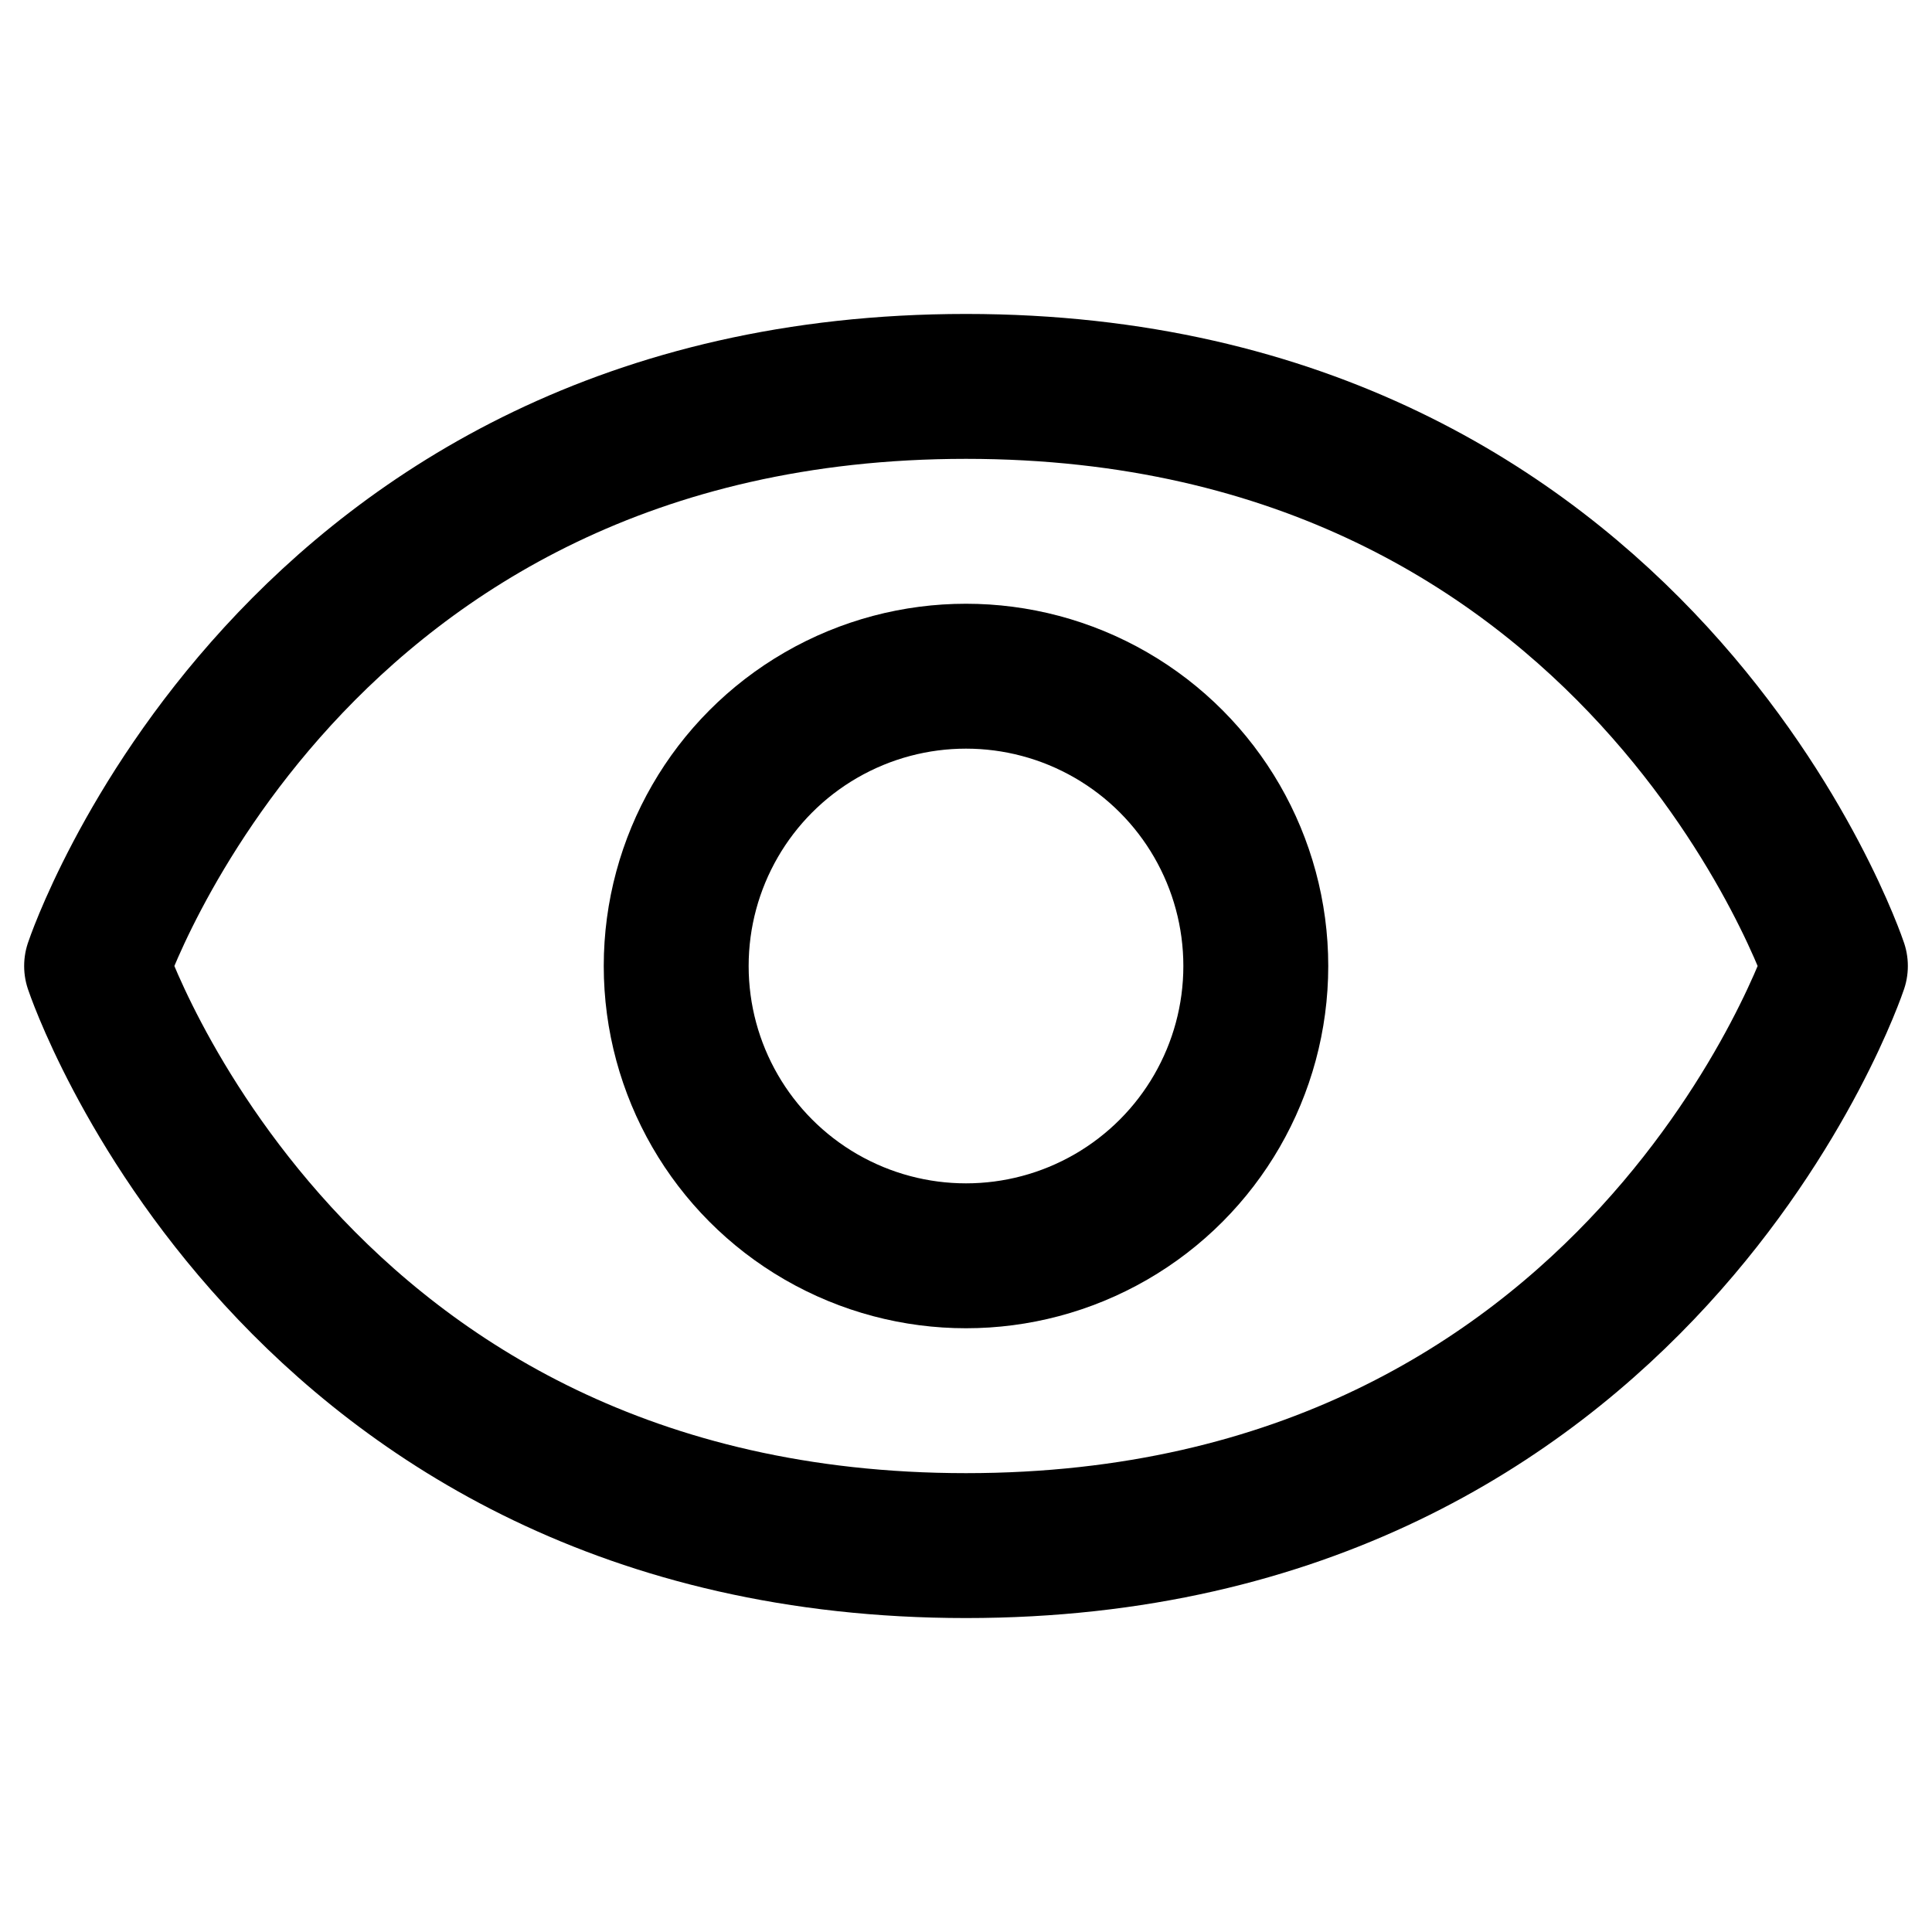
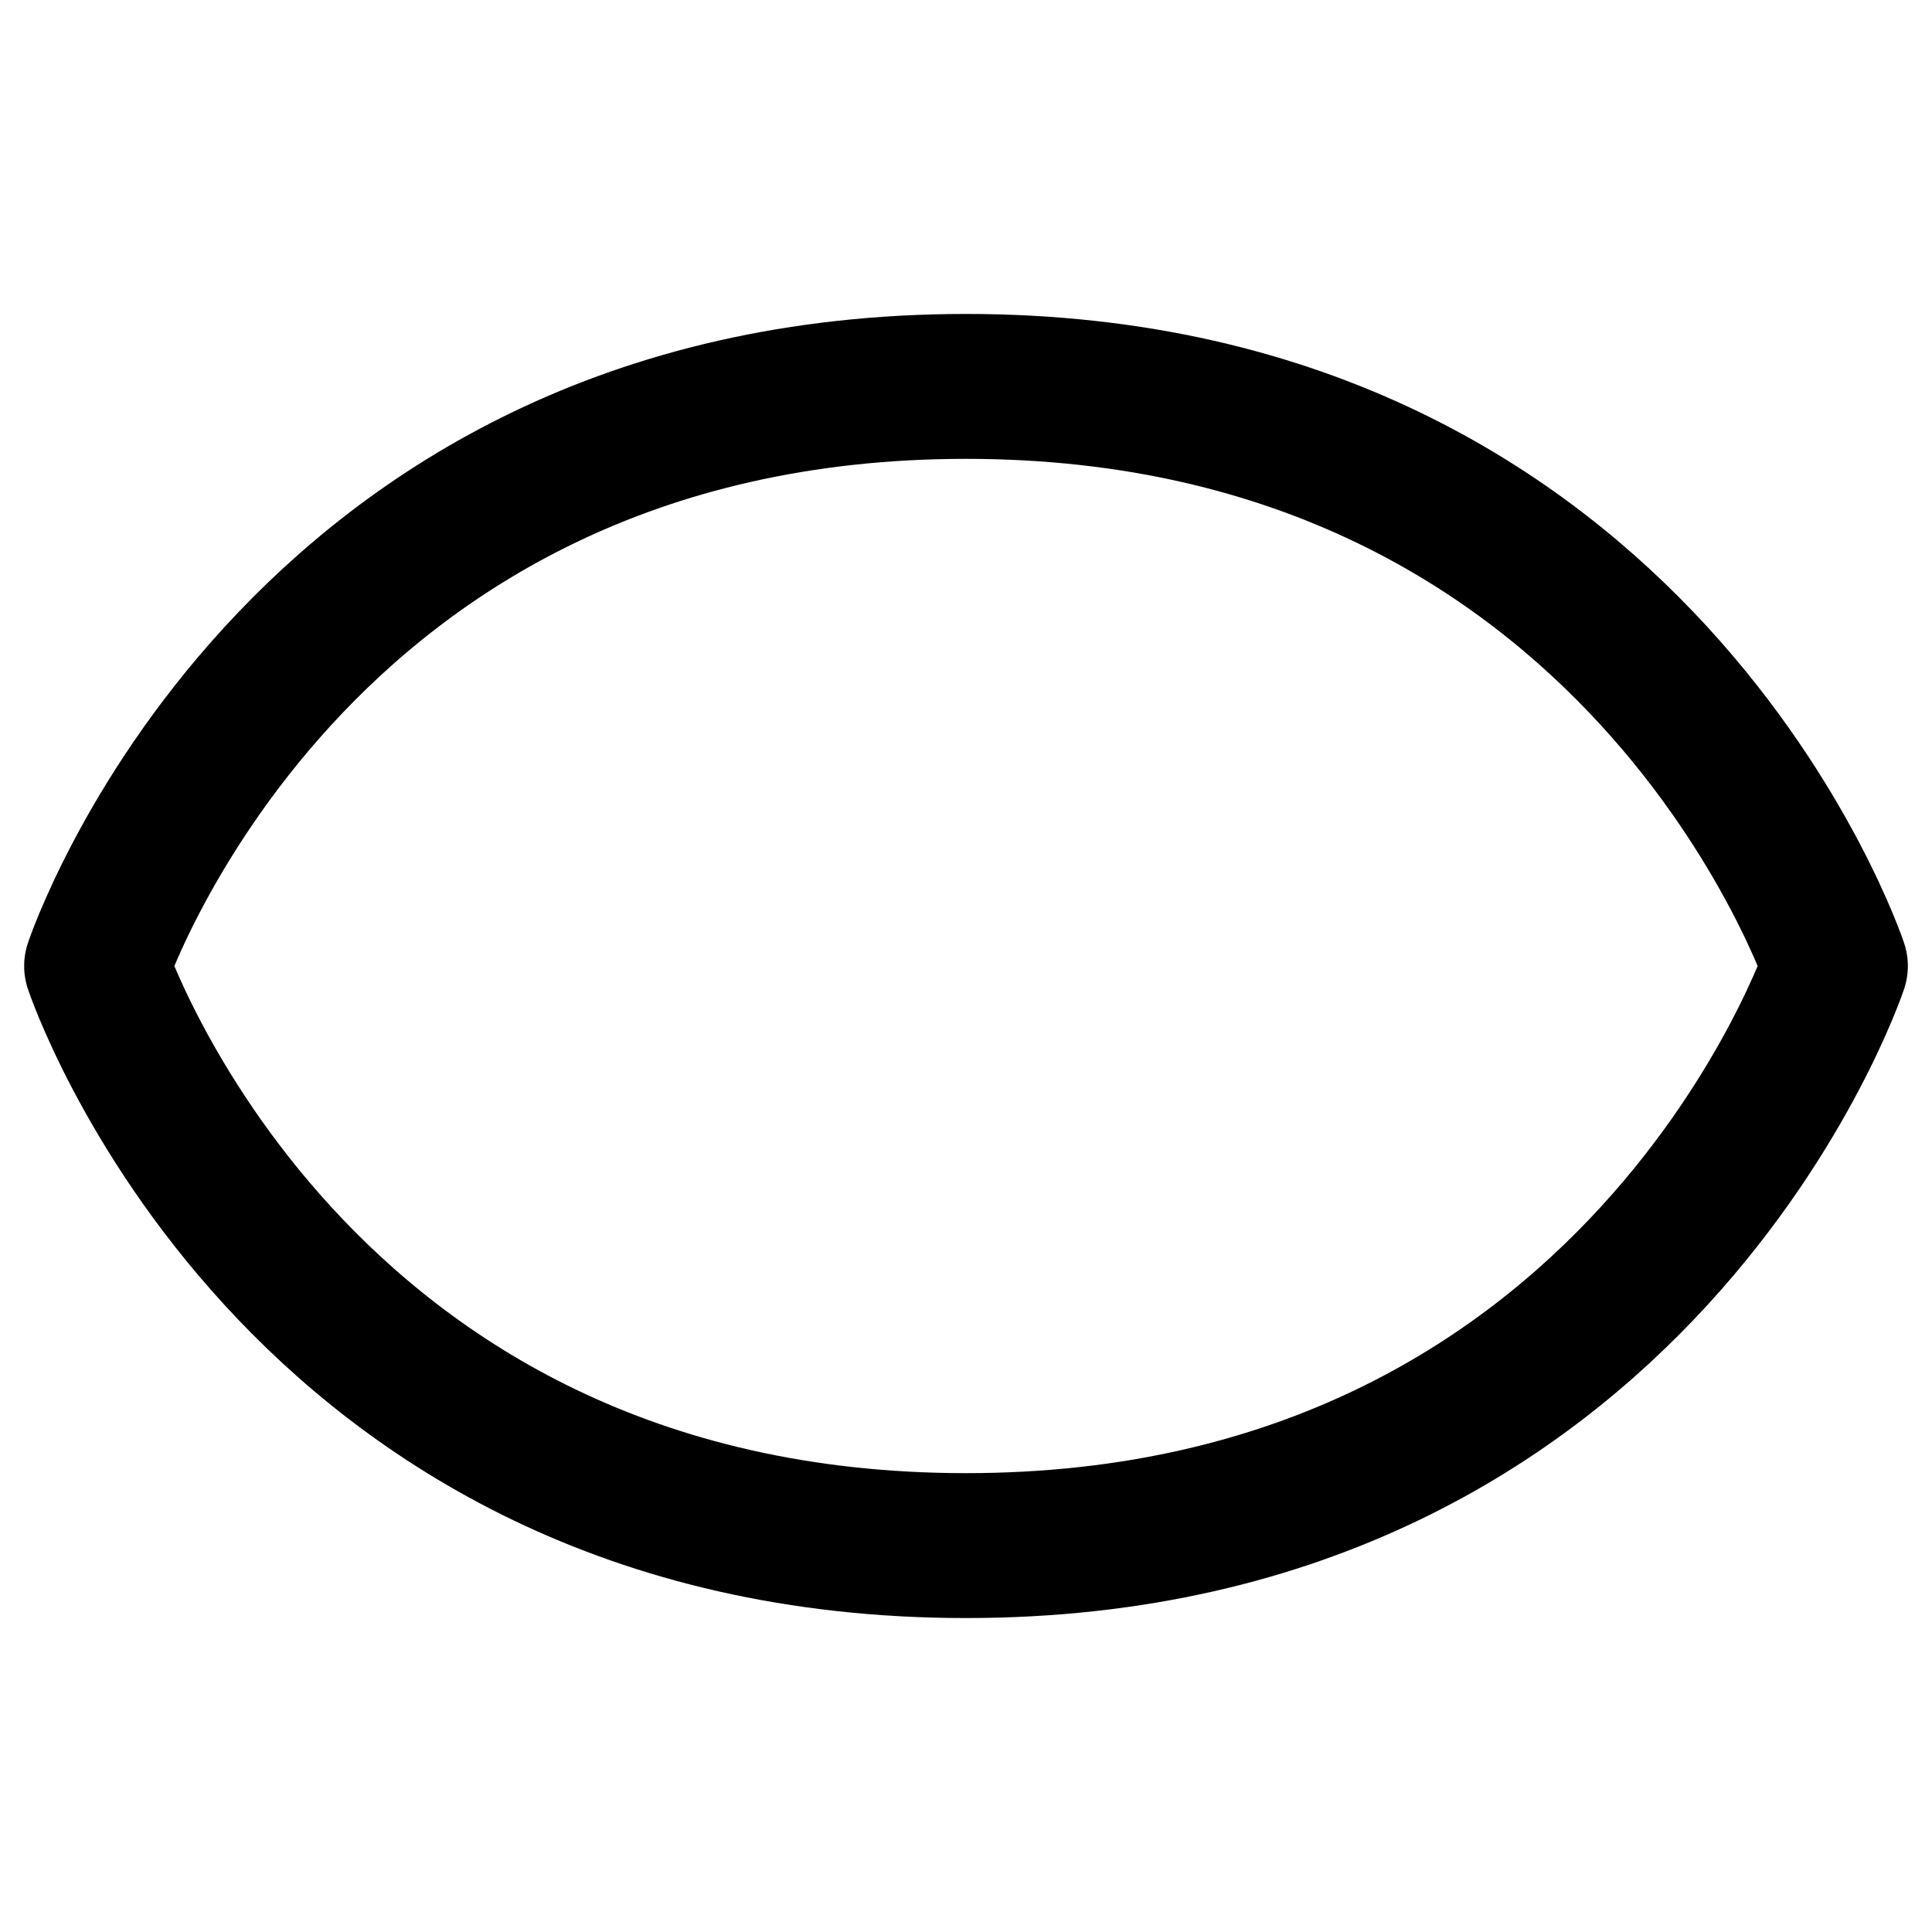
<svg xmlns="http://www.w3.org/2000/svg" width="20" height="20" viewBox="0 0 20 20" fill="none">
  <path d="M10 4C3 4 1 10 1 10C1 10 3 16 10 16C17 16 19 10 19 10C19 10 17 4 10 4Z" stroke="currentColor" stroke-width="1.5" stroke-linecap="round" stroke-linejoin="round" />
-   <circle cx="10" cy="10" r="3" stroke="currentColor" stroke-width="1.5" stroke-linecap="round" stroke-linejoin="round" />
</svg>